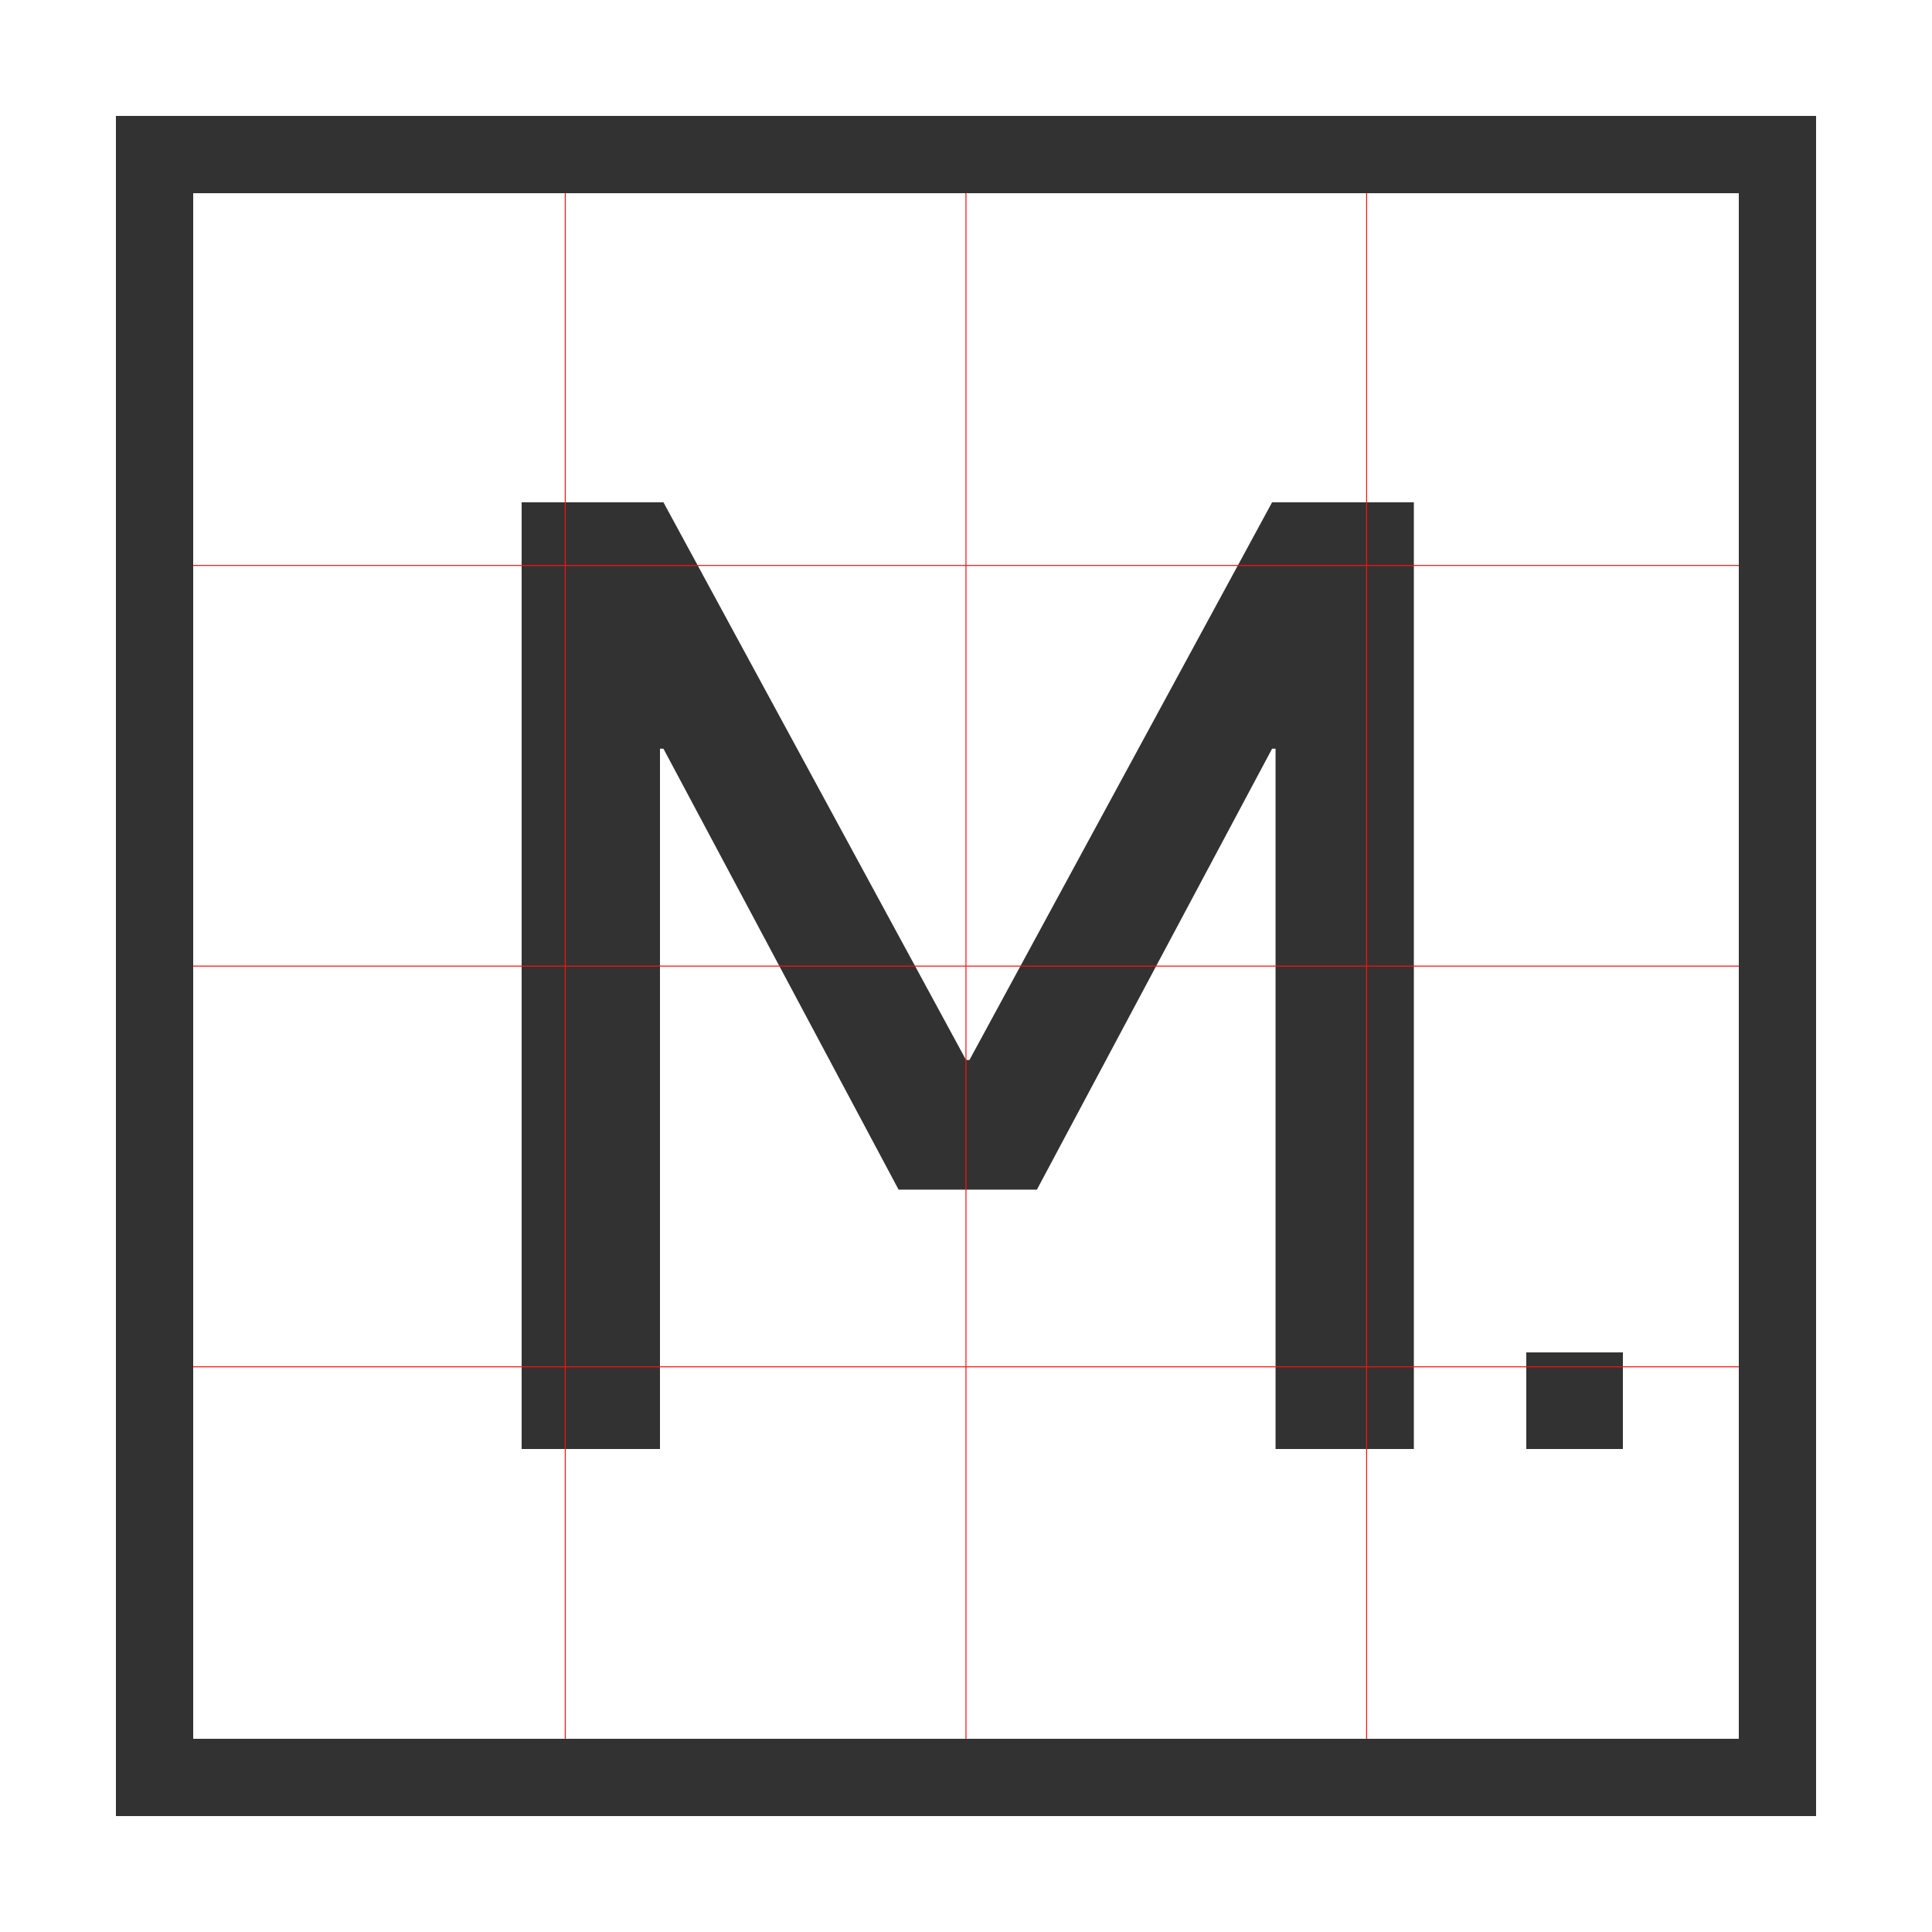
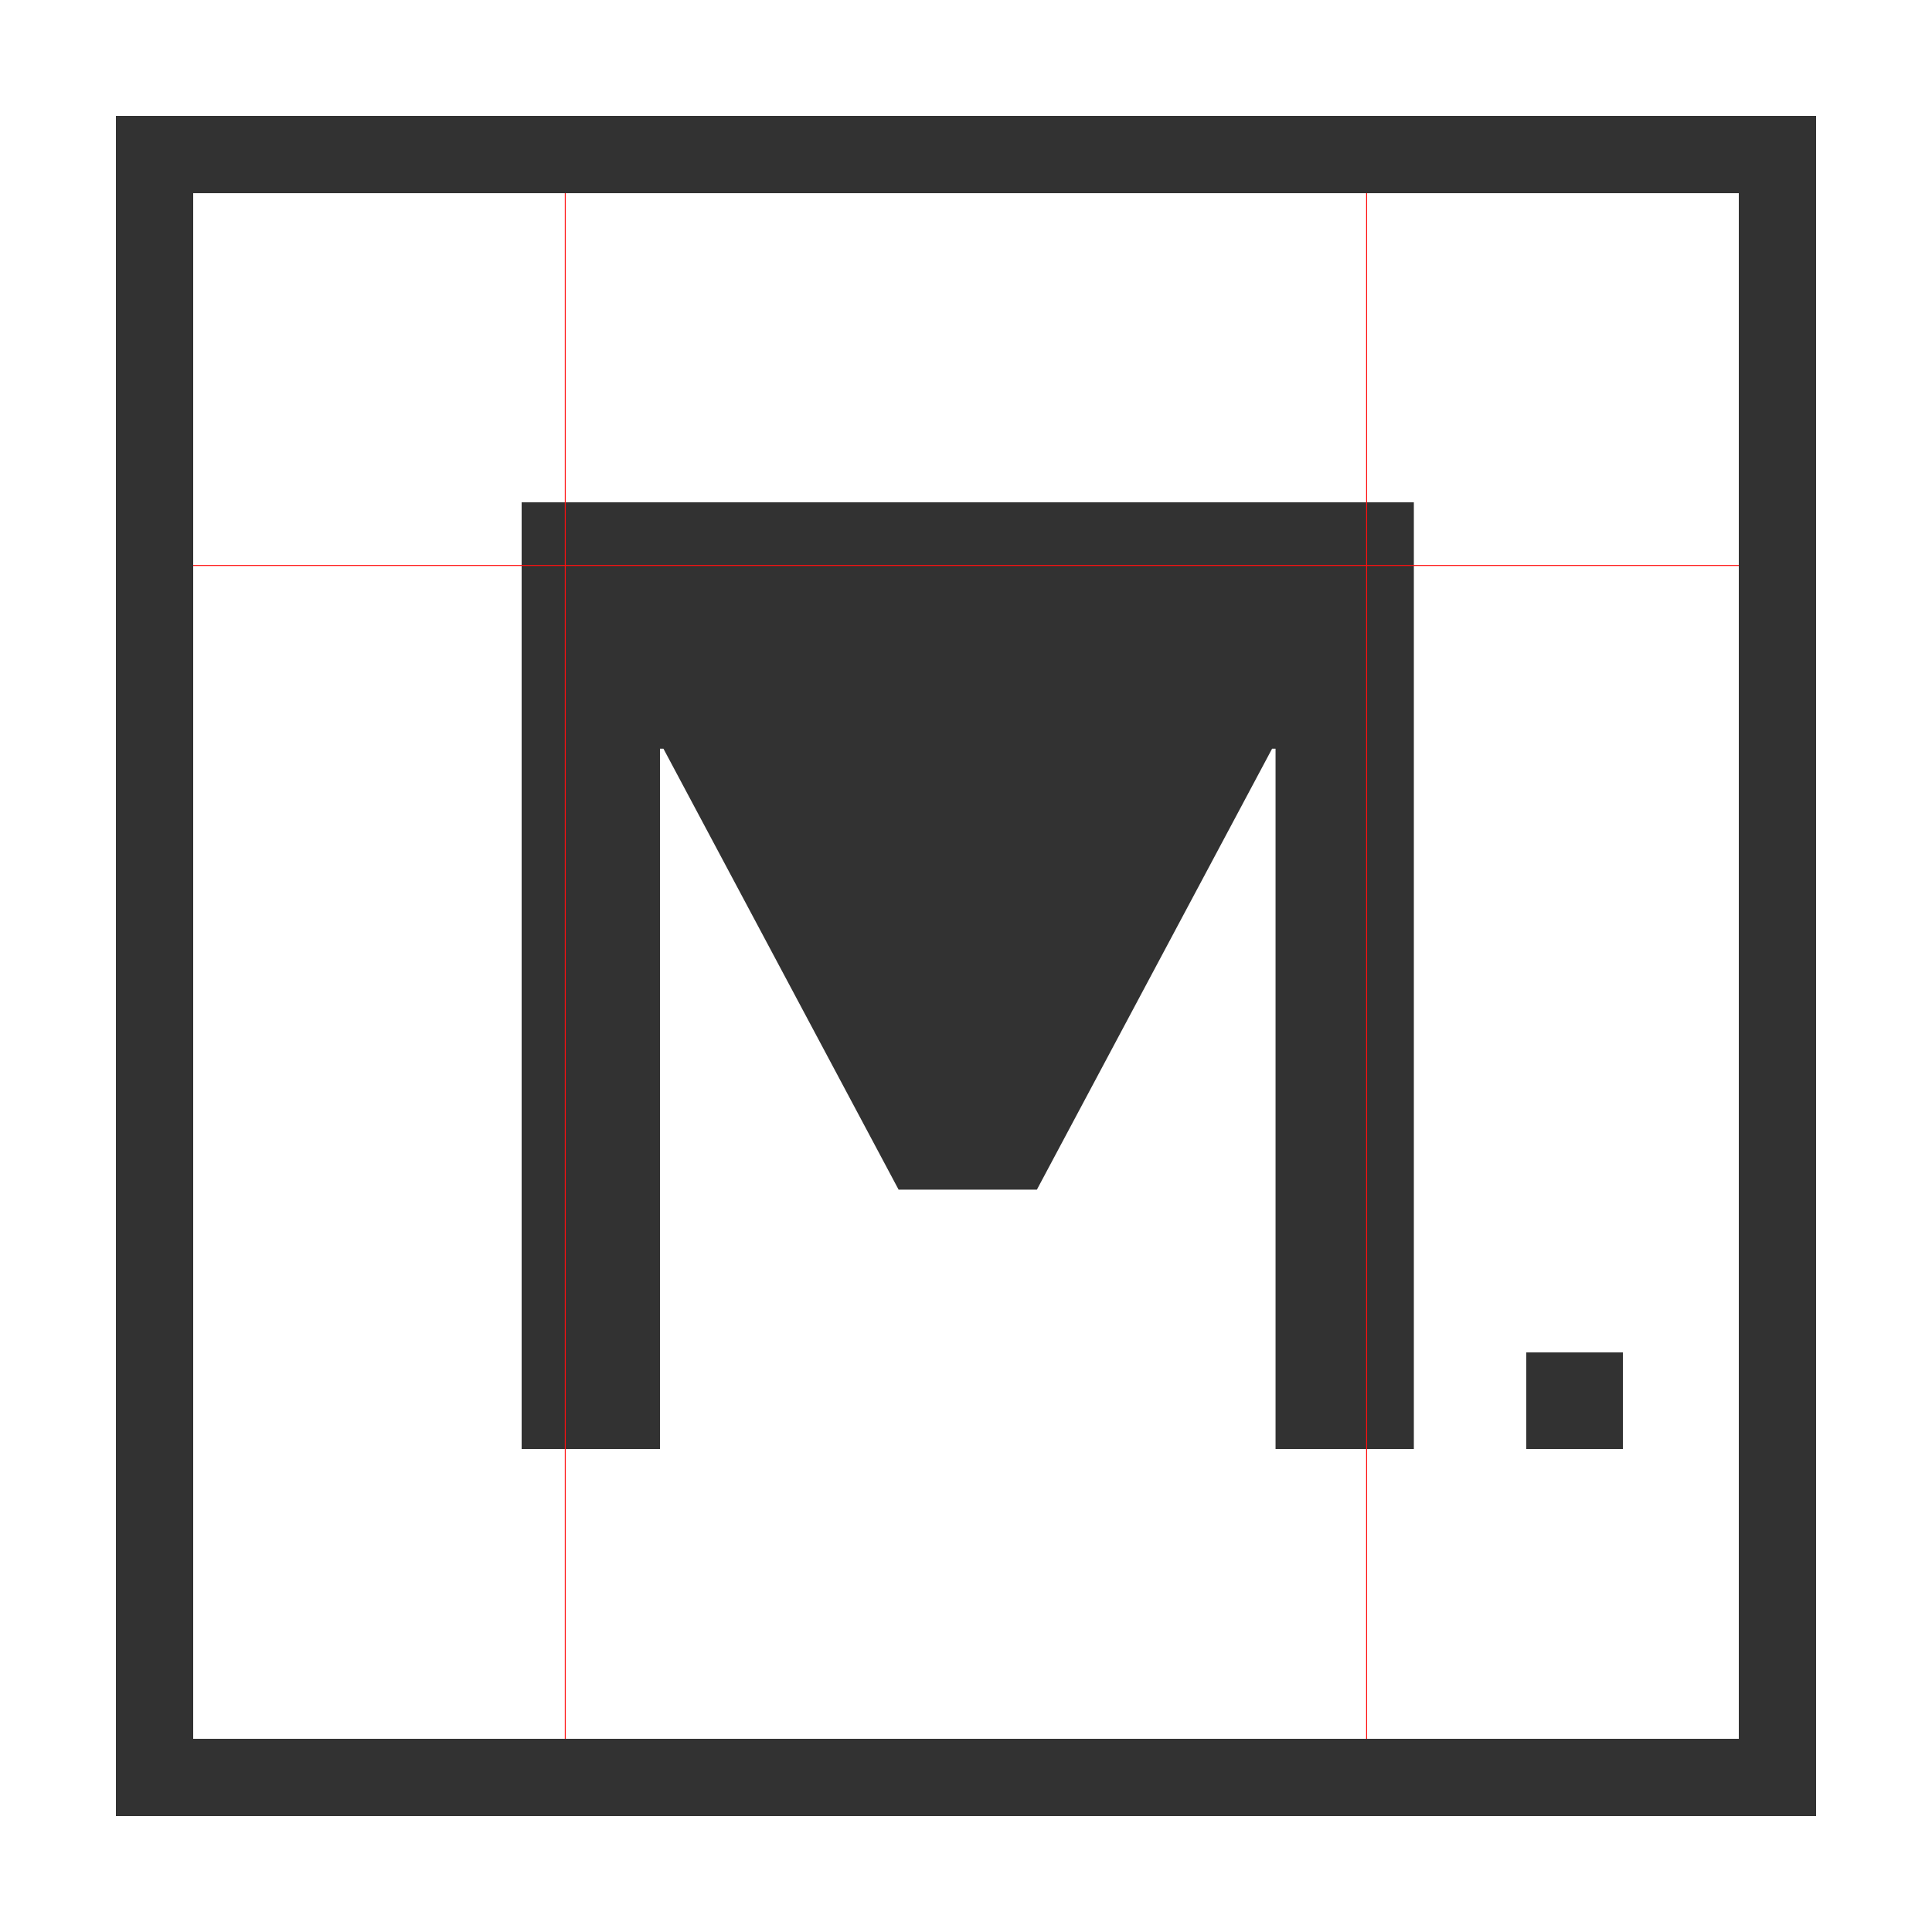
<svg xmlns="http://www.w3.org/2000/svg" width="100" height="100" viewBox="0 0 100 100" fill="none">
-   <path d="M27 75V26H34.34L50.001 54.863H50.18L65.843 26H73.181V75H66.022V38.753H65.843L53.67 61.575H46.511L34.34 38.753H34.16V75H27Z" fill="#323232" />
+   <path d="M27 75V26H34.34H50.18L65.843 26H73.181V75H66.022V38.753H65.843L53.67 61.575H46.511L34.34 38.753H34.16V75H27Z" fill="#323232" />
  <rect x="79" y="70" width="5" height="5" fill="#323232" />
-   <path d="M49.998 8.528V91.486" stroke="#FF0F0F" stroke-width="0.05" />
  <path d="M70.736 8.009V92.004" stroke="#FF0F0F" stroke-width="0.05" />
  <path d="M29.258 8.528V91.486" stroke="#FF0F0F" stroke-width="0.05" />
  <path d="M8 29.268H92.514" stroke="#FF0F0F" stroke-width="0.05" />
-   <path d="M8.52 50.006H91.996" stroke="#FF0F0F" stroke-width="0.05" />
-   <path d="M8 70.746H91.995" stroke="#FF0F0F" stroke-width="0.05" />
  <rect x="8" y="8" width="84" height="84" stroke="#323232" stroke-width="4" />
</svg>